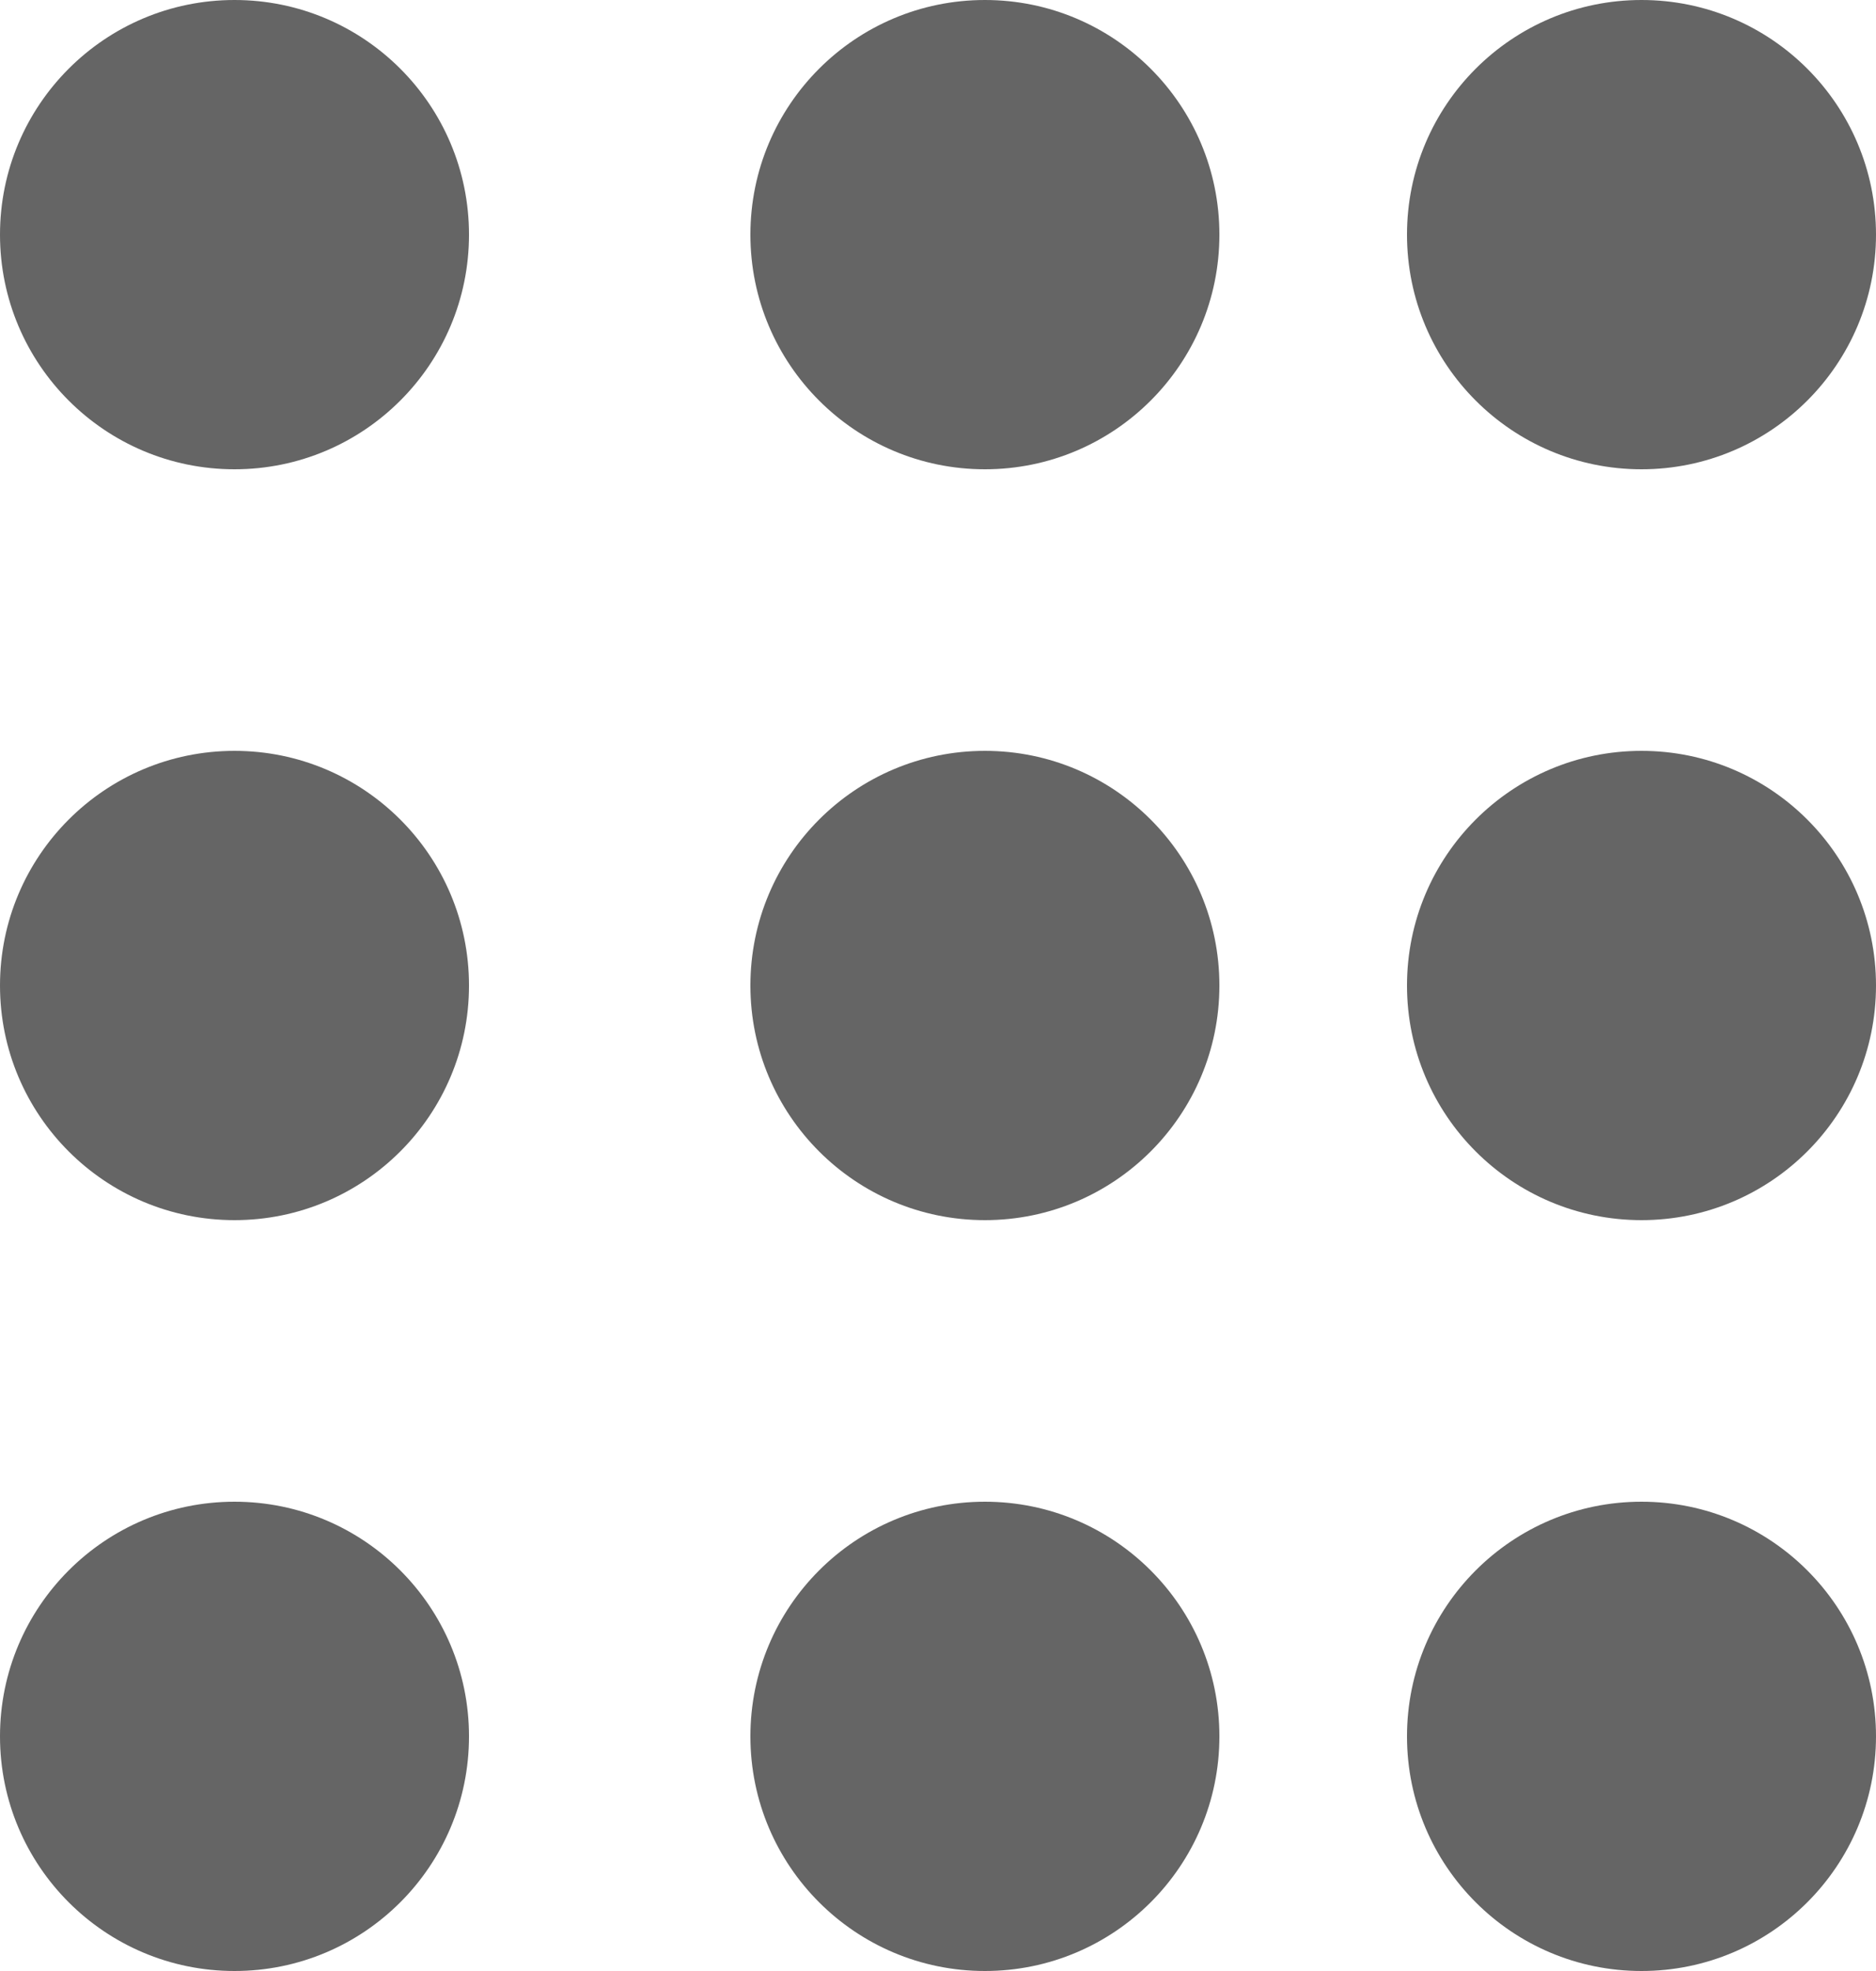
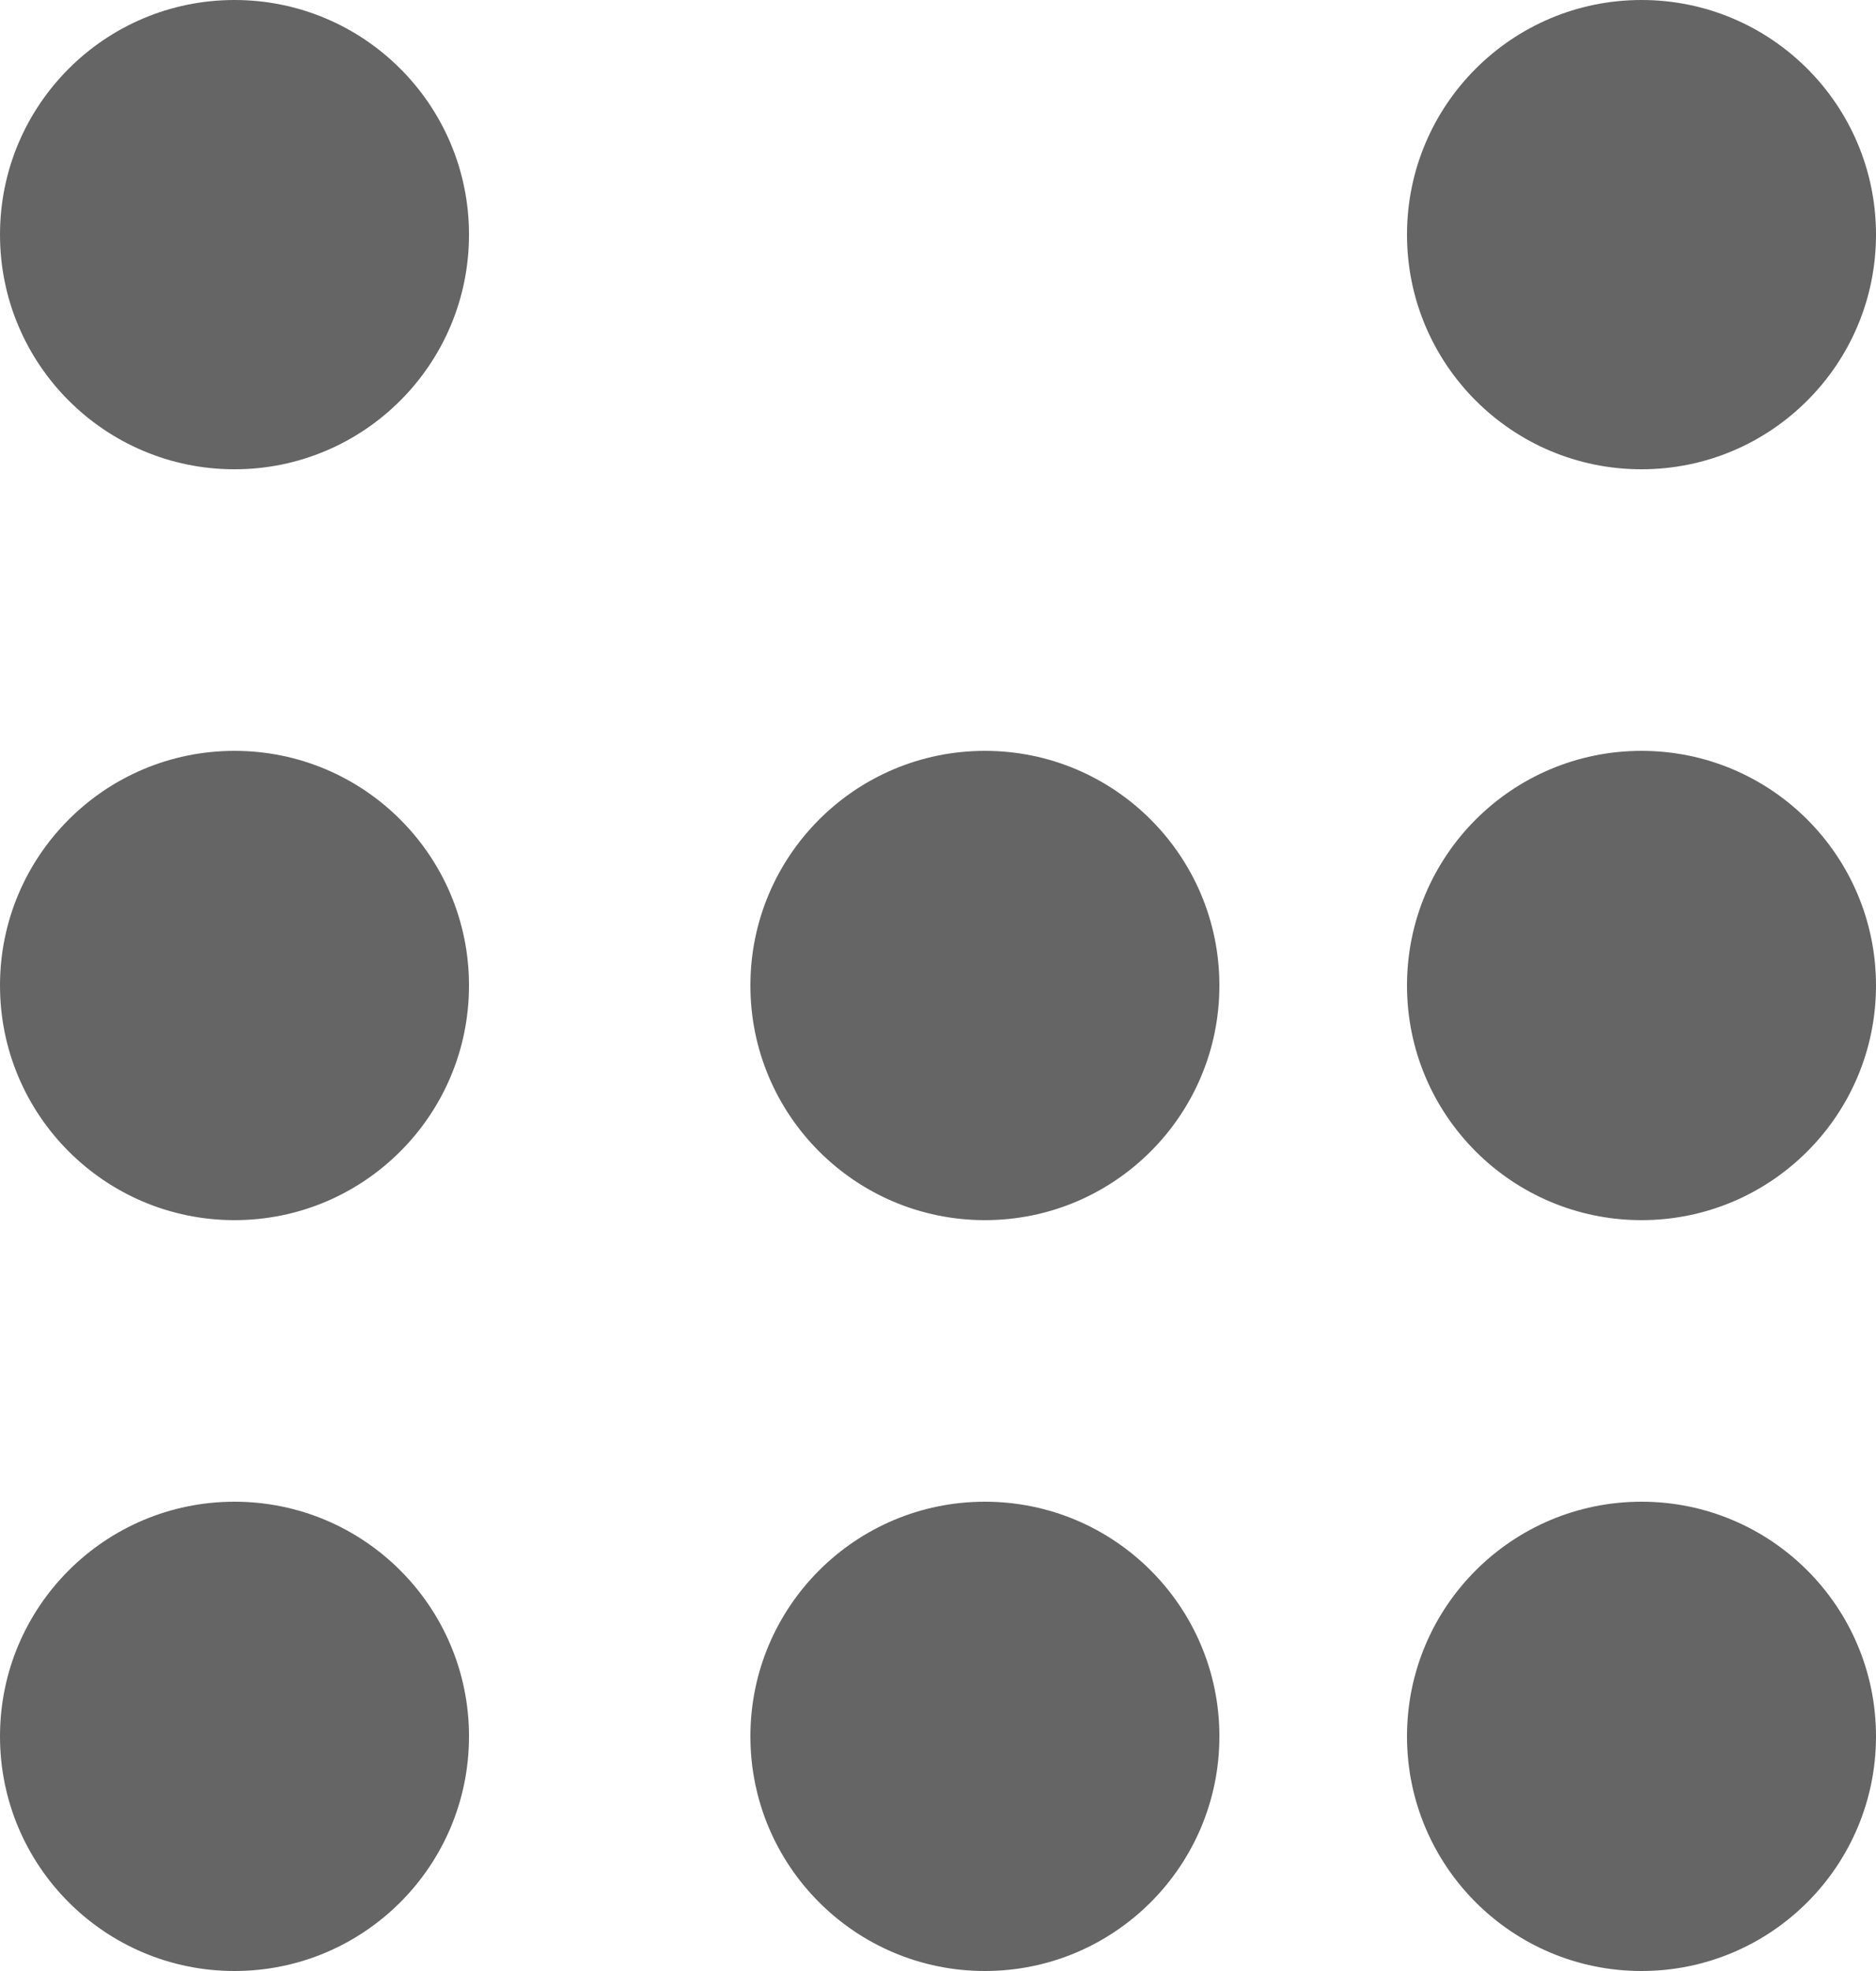
<svg xmlns="http://www.w3.org/2000/svg" width="20" height="21" viewBox="0 0 20 21">
  <g transform="translate(-22010 -4365)">
    <circle cx="2.5" cy="2.5" r="2.5" transform="translate(22010 4365)" fill="#656565" />
    <circle cx="2.5" cy="2.5" r="2.5" transform="translate(22010 4373)" fill="#656565" />
    <circle cx="2.5" cy="2.5" r="2.5" transform="translate(22010 4381)" fill="#656565" />
-     <circle cx="2.5" cy="2.5" r="2.5" transform="translate(22018 4365)" fill="#656565" />
    <circle cx="2.5" cy="2.5" r="2.5" transform="translate(22018 4373)" fill="#656565" />
    <circle cx="2.5" cy="2.5" r="2.5" transform="translate(22018 4381)" fill="#656565" />
    <circle cx="2.5" cy="2.5" r="2.5" transform="translate(22025 4365)" fill="#656565" />
    <circle cx="2.5" cy="2.5" r="2.5" transform="translate(22025 4373)" fill="#656565" />
    <circle cx="2.5" cy="2.5" r="2.5" transform="translate(22025 4381)" fill="#656565" />
  </g>
</svg>